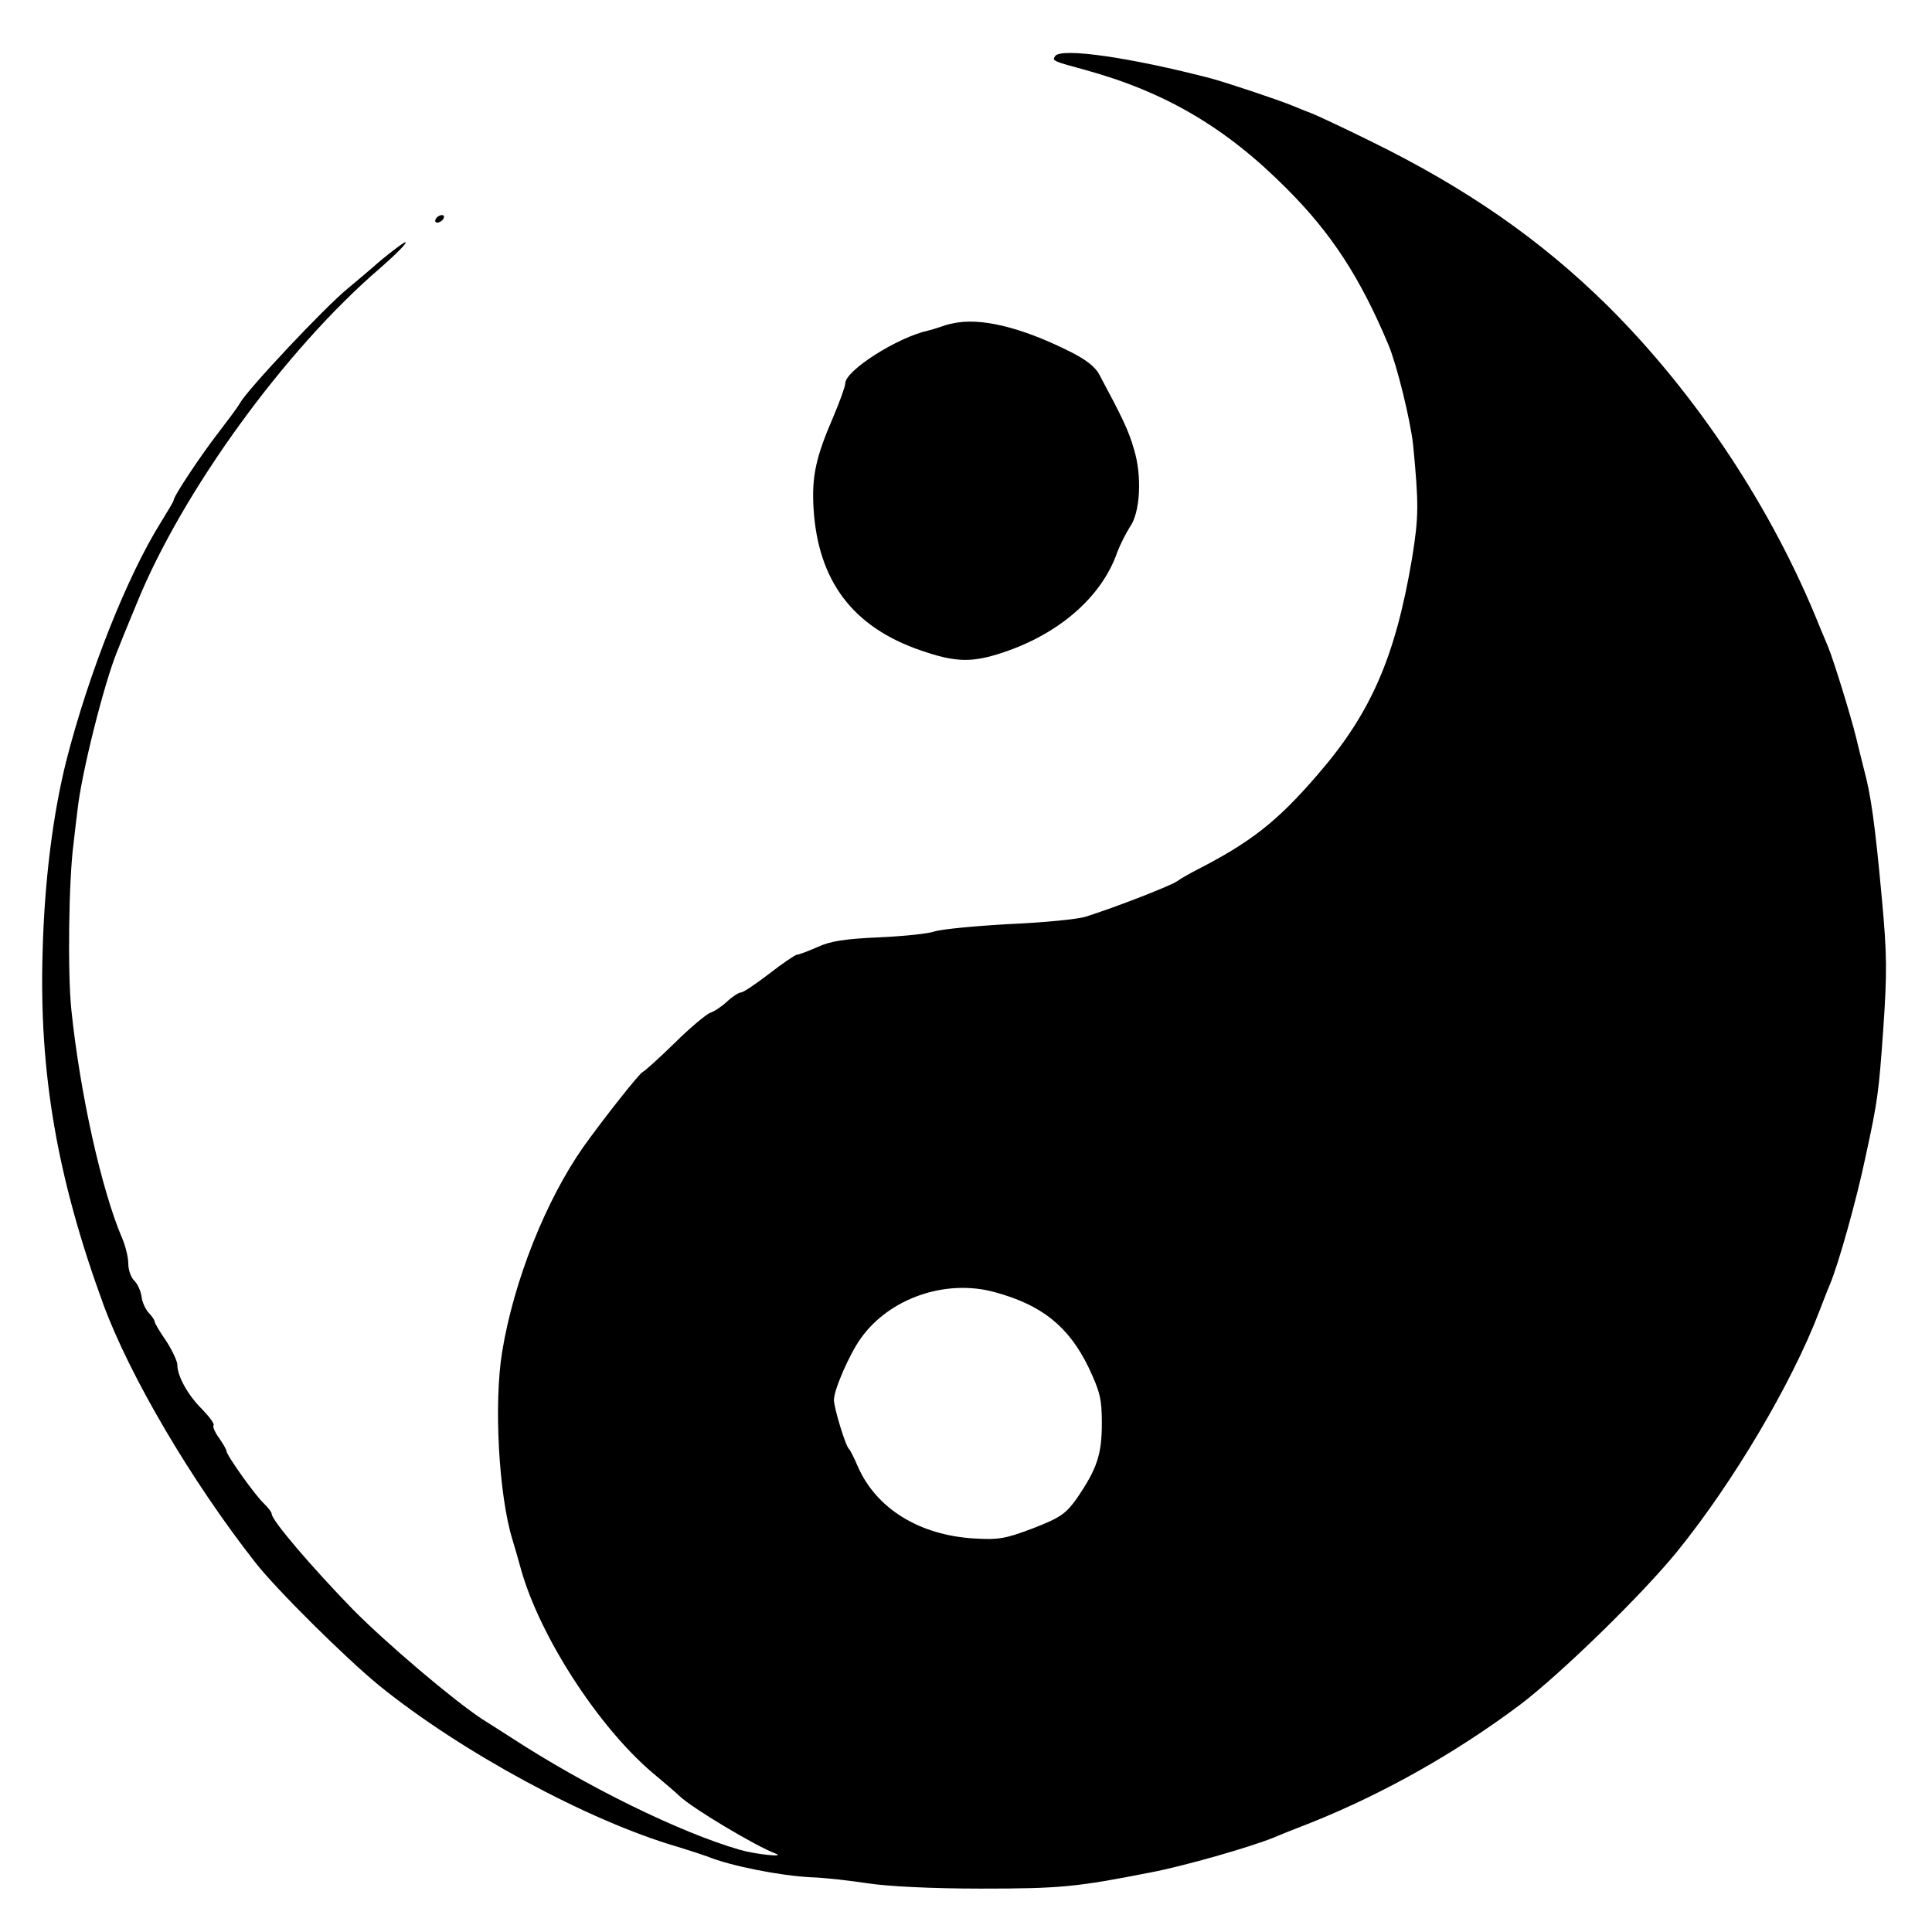
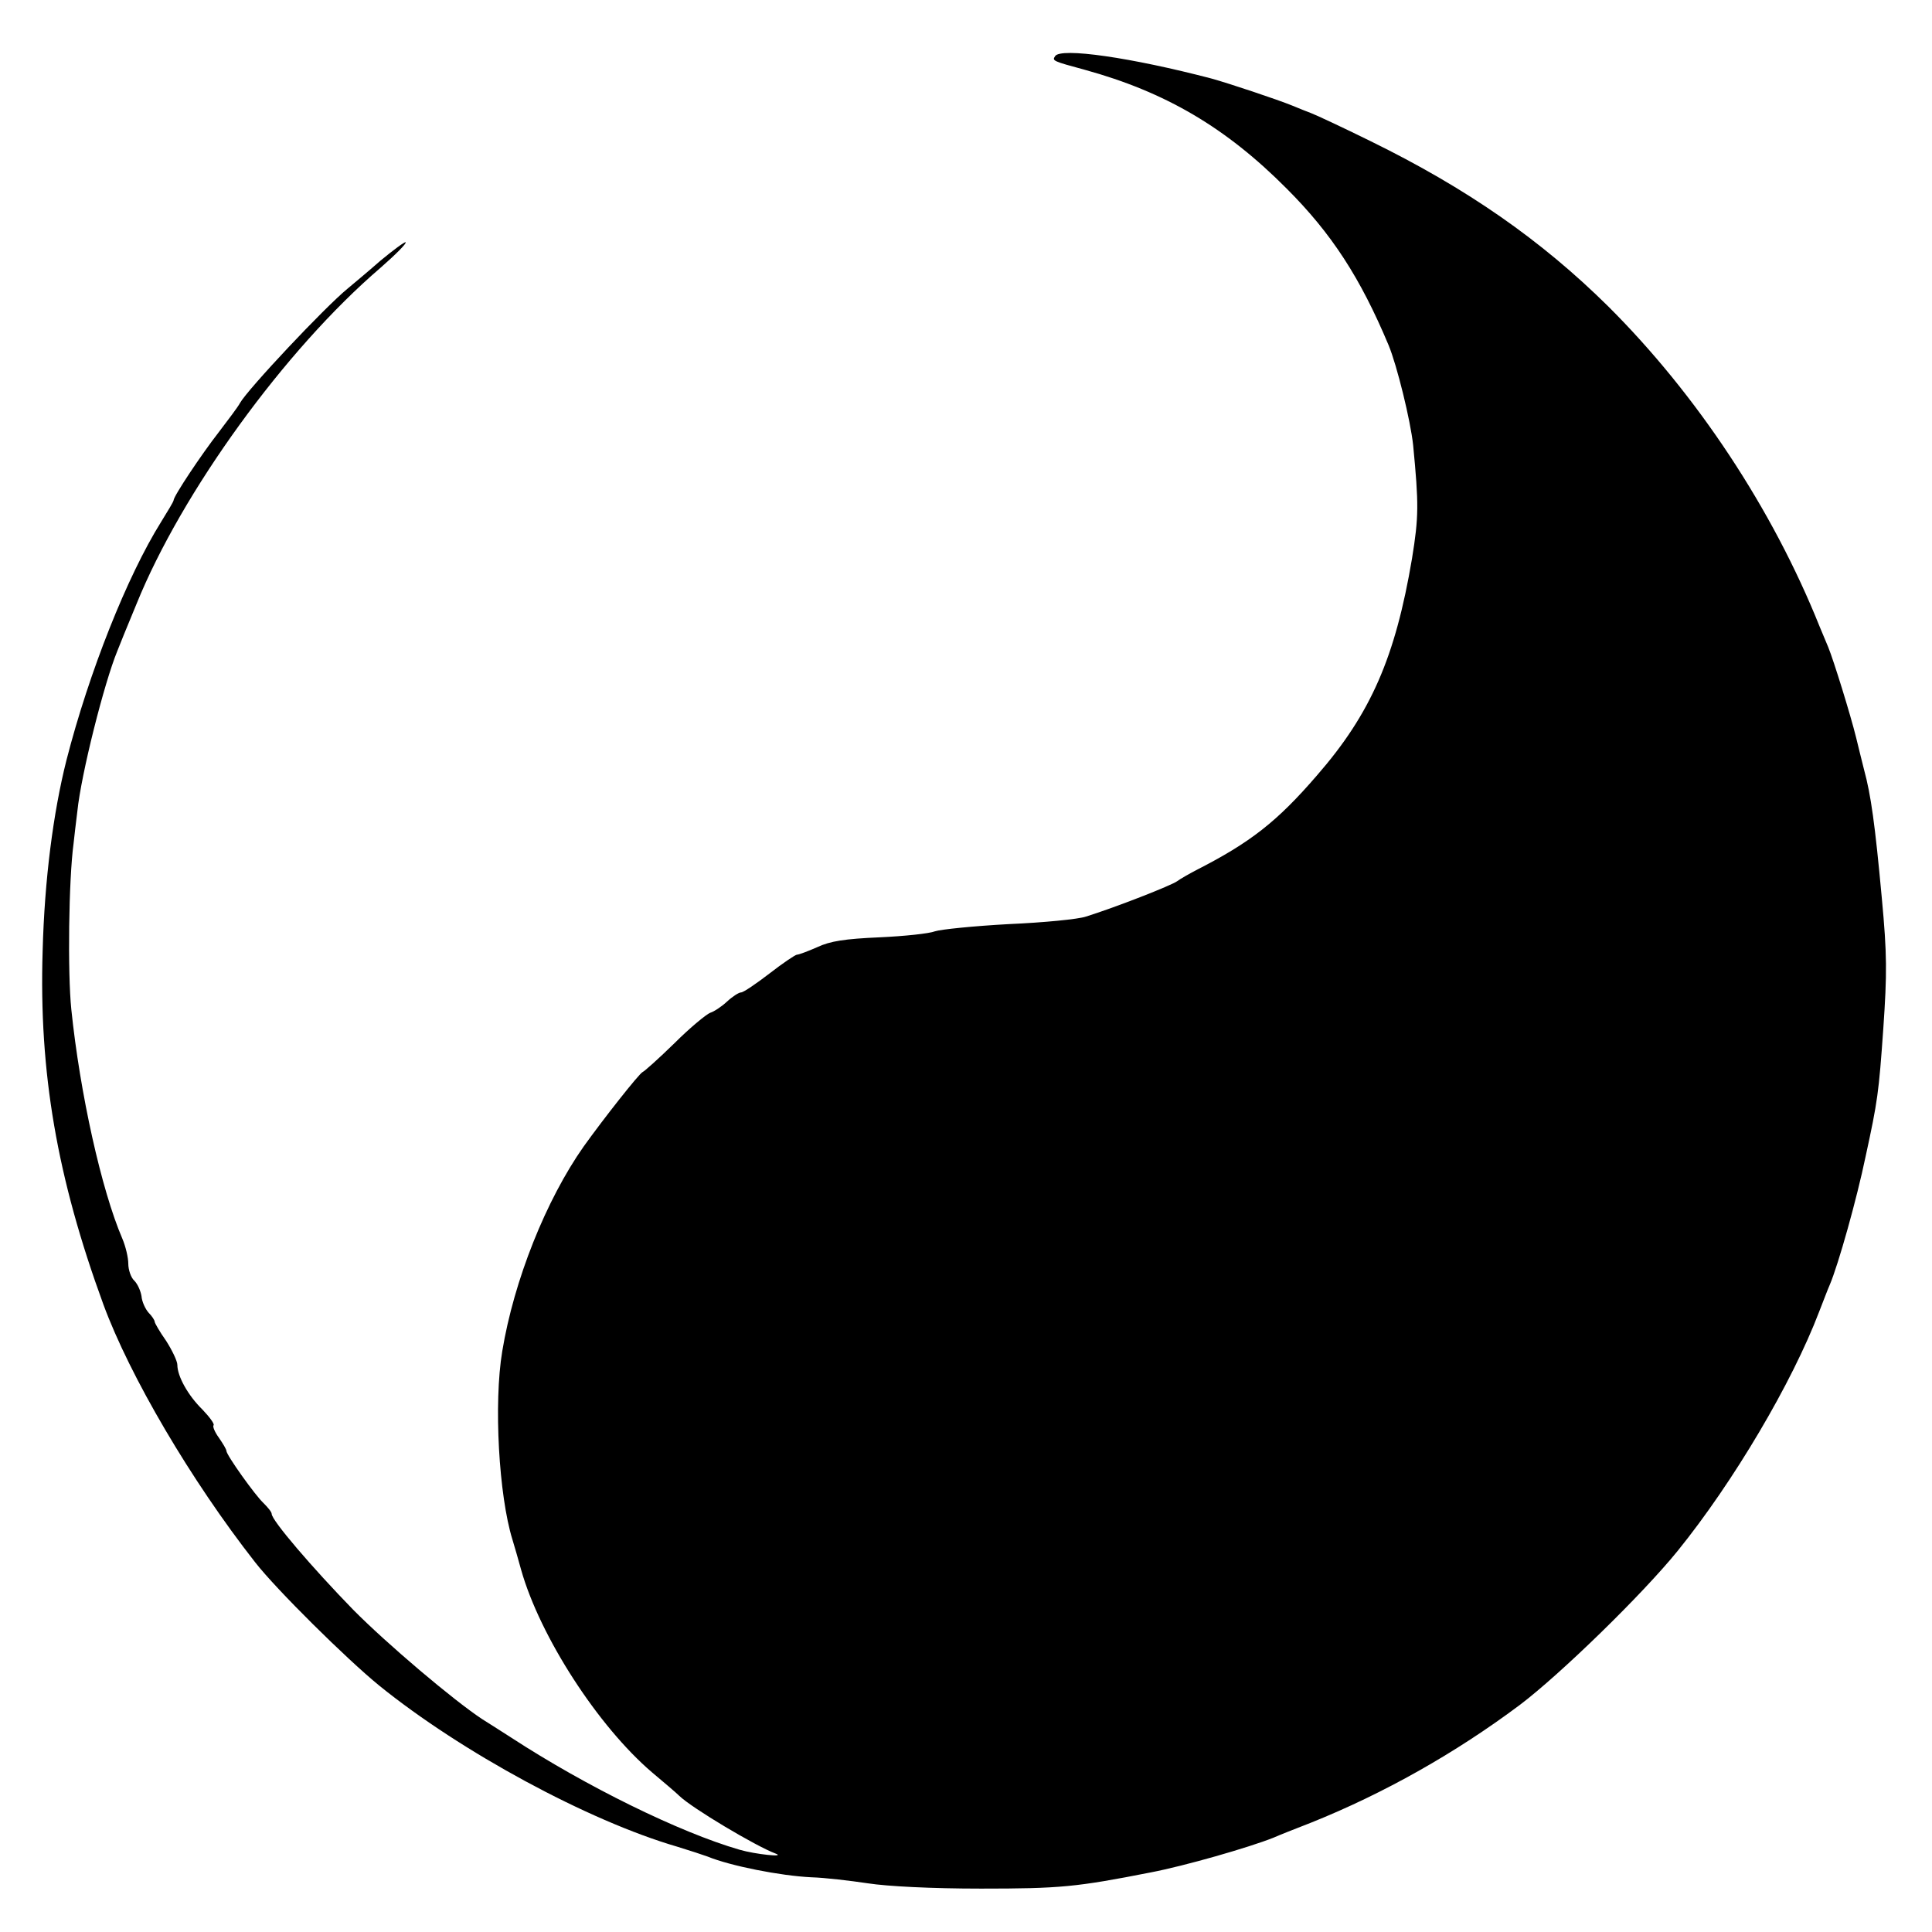
<svg xmlns="http://www.w3.org/2000/svg" version="1.0" width="512pt" height="512pt" viewBox="0 0 512 512" preserveAspectRatio="xMidYMid meet">
  <g transform="translate(0,512) scale(0.1,-0.1)" fill="#000000" stroke="none">
-     <path d="M2796 4971 c-8 -12 -6 -13 79 -36 214 -59 374 -153 535 -315 119 -119 195 -236 270 -415 22 -53 58 -199 65 -265 15 -156 15 -189 -3 -300 -44 -261 -109 -411 -252 -575 -106 -123 -177 -178 -320 -251 -19 -10 -42 -23 -50 -29 -14 -11 -165 -70 -242 -94 -20 -7 -113 -16 -205 -20 -92 -5 -180 -14 -195 -19 -15 -6 -81 -13 -147 -16 -92 -4 -131 -10 -165 -26 -25 -11 -49 -20 -54 -20 -4 0 -37 -22 -73 -50 -35 -27 -69 -50 -75 -50 -6 0 -23 -11 -37 -24 -15 -14 -35 -27 -45 -30 -10 -4 -53 -39 -94 -80 -42 -41 -80 -75 -85 -77 -10 -5 -103 -123 -156 -197 -100 -142 -185 -355 -216 -543 -23 -138 -9 -383 27 -499 6 -19 16 -55 23 -80 50 -177 204 -415 347 -537 31 -26 64 -54 72 -62 34 -33 204 -134 255 -153 30 -11 -54 -2 -95 10 -159 46 -407 168 -605 297 -33 21 -67 43 -77 49 -76 50 -253 200 -342 290 -109 112 -216 237 -216 254 0 5 -10 17 -21 28 -22 20 -99 128 -99 139 0 4 -9 19 -20 35 -11 15 -17 30 -14 33 3 3 -10 21 -29 41 -39 38 -67 89 -67 119 0 10 -14 39 -30 64 -17 24 -30 47 -30 50 0 4 -7 15 -16 24 -9 10 -18 30 -19 44 -2 13 -10 32 -19 41 -9 8 -16 29 -16 45 0 16 -7 46 -16 67 -55 128 -112 384 -135 607 -10 97 -7 344 6 440 2 17 6 55 10 85 10 98 71 340 106 425 4 11 27 67 51 125 120 296 393 673 646 890 40 35 70 65 67 68 -2 2 -32 -20 -67 -49 -34 -30 -74 -63 -87 -74 -61 -50 -264 -266 -285 -303 -5 -10 -31 -44 -56 -77 -46 -59 -120 -170 -120 -181 0 -3 -15 -28 -33 -57 -90 -144 -191 -398 -251 -632 -35 -139 -58 -316 -63 -505 -10 -322 38 -601 161 -937 70 -190 232 -466 402 -683 56 -72 242 -256 329 -327 216 -175 553 -358 790 -427 33 -10 69 -22 80 -26 61 -25 193 -51 275 -55 36 -1 103 -9 150 -16 52 -8 168 -14 300 -14 209 0 252 4 450 43 89 17 260 66 325 92 11 5 56 23 100 40 192 77 382 184 553 312 107 81 324 292 418 408 148 183 303 445 375 634 11 28 23 60 28 71 23 54 72 229 95 340 32 147 35 169 47 340 10 146 10 195 -4 345 -18 196 -29 274 -47 340 -6 25 -16 63 -21 85 -15 61 -60 206 -74 240 -7 17 -17 41 -23 55 -125 312 -326 615 -560 848 -178 176 -375 313 -630 438 -75 37 -146 70 -157 74 -11 4 -33 13 -50 20 -39 16 -171 60 -215 72 -210 55 -400 83 -414 59z m-161 -3275 c126 -34 197 -91 250 -200 30 -64 35 -83 35 -148 0 -83 -13 -121 -67 -200 -29 -40 -43 -50 -115 -78 -74 -28 -91 -31 -158 -27 -144 9 -257 79 -306 189 -10 24 -21 45 -24 48 -9 7 -40 109 -40 130 0 27 41 121 71 163 76 107 225 158 354 123z" />
-     <path d="M1155 4540 c-3 -5 -2 -10 4 -10 5 0 13 5 16 10 3 6 2 10 -4 10 -5 0 -13 -4 -16 -10z" />
-     <path d="M2525 4263 c-11 -2 -27 -7 -35 -10 -8 -3 -22 -7 -30 -9 -82 -18 -220 -106 -220 -140 0 -8 -14 -47 -31 -87 -47 -109 -58 -158 -53 -245 12 -192 104 -314 285 -376 87 -30 130 -32 202 -10 157 48 276 149 318 271 8 21 23 50 33 66 28 38 33 136 11 207 -14 49 -31 84 -91 196 -11 22 -37 42 -82 64 -129 64 -235 89 -307 73z" />
+     <path d="M2796 4971 c-8 -12 -6 -13 79 -36 214 -59 374 -153 535 -315 119 -119 195 -236 270 -415 22 -53 58 -199 65 -265 15 -156 15 -189 -3 -300 -44 -261 -109 -411 -252 -575 -106 -123 -177 -178 -320 -251 -19 -10 -42 -23 -50 -29 -14 -11 -165 -70 -242 -94 -20 -7 -113 -16 -205 -20 -92 -5 -180 -14 -195 -19 -15 -6 -81 -13 -147 -16 -92 -4 -131 -10 -165 -26 -25 -11 -49 -20 -54 -20 -4 0 -37 -22 -73 -50 -35 -27 -69 -50 -75 -50 -6 0 -23 -11 -37 -24 -15 -14 -35 -27 -45 -30 -10 -4 -53 -39 -94 -80 -42 -41 -80 -75 -85 -77 -10 -5 -103 -123 -156 -197 -100 -142 -185 -355 -216 -543 -23 -138 -9 -383 27 -499 6 -19 16 -55 23 -80 50 -177 204 -415 347 -537 31 -26 64 -54 72 -62 34 -33 204 -134 255 -153 30 -11 -54 -2 -95 10 -159 46 -407 168 -605 297 -33 21 -67 43 -77 49 -76 50 -253 200 -342 290 -109 112 -216 237 -216 254 0 5 -10 17 -21 28 -22 20 -99 128 -99 139 0 4 -9 19 -20 35 -11 15 -17 30 -14 33 3 3 -10 21 -29 41 -39 38 -67 89 -67 119 0 10 -14 39 -30 64 -17 24 -30 47 -30 50 0 4 -7 15 -16 24 -9 10 -18 30 -19 44 -2 13 -10 32 -19 41 -9 8 -16 29 -16 45 0 16 -7 46 -16 67 -55 128 -112 384 -135 607 -10 97 -7 344 6 440 2 17 6 55 10 85 10 98 71 340 106 425 4 11 27 67 51 125 120 296 393 673 646 890 40 35 70 65 67 68 -2 2 -32 -20 -67 -49 -34 -30 -74 -63 -87 -74 -61 -50 -264 -266 -285 -303 -5 -10 -31 -44 -56 -77 -46 -59 -120 -170 -120 -181 0 -3 -15 -28 -33 -57 -90 -144 -191 -398 -251 -632 -35 -139 -58 -316 -63 -505 -10 -322 38 -601 161 -937 70 -190 232 -466 402 -683 56 -72 242 -256 329 -327 216 -175 553 -358 790 -427 33 -10 69 -22 80 -26 61 -25 193 -51 275 -55 36 -1 103 -9 150 -16 52 -8 168 -14 300 -14 209 0 252 4 450 43 89 17 260 66 325 92 11 5 56 23 100 40 192 77 382 184 553 312 107 81 324 292 418 408 148 183 303 445 375 634 11 28 23 60 28 71 23 54 72 229 95 340 32 147 35 169 47 340 10 146 10 195 -4 345 -18 196 -29 274 -47 340 -6 25 -16 63 -21 85 -15 61 -60 206 -74 240 -7 17 -17 41 -23 55 -125 312 -326 615 -560 848 -178 176 -375 313 -630 438 -75 37 -146 70 -157 74 -11 4 -33 13 -50 20 -39 16 -171 60 -215 72 -210 55 -400 83 -414 59z m-161 -3275 z" />
  </g>
</svg>